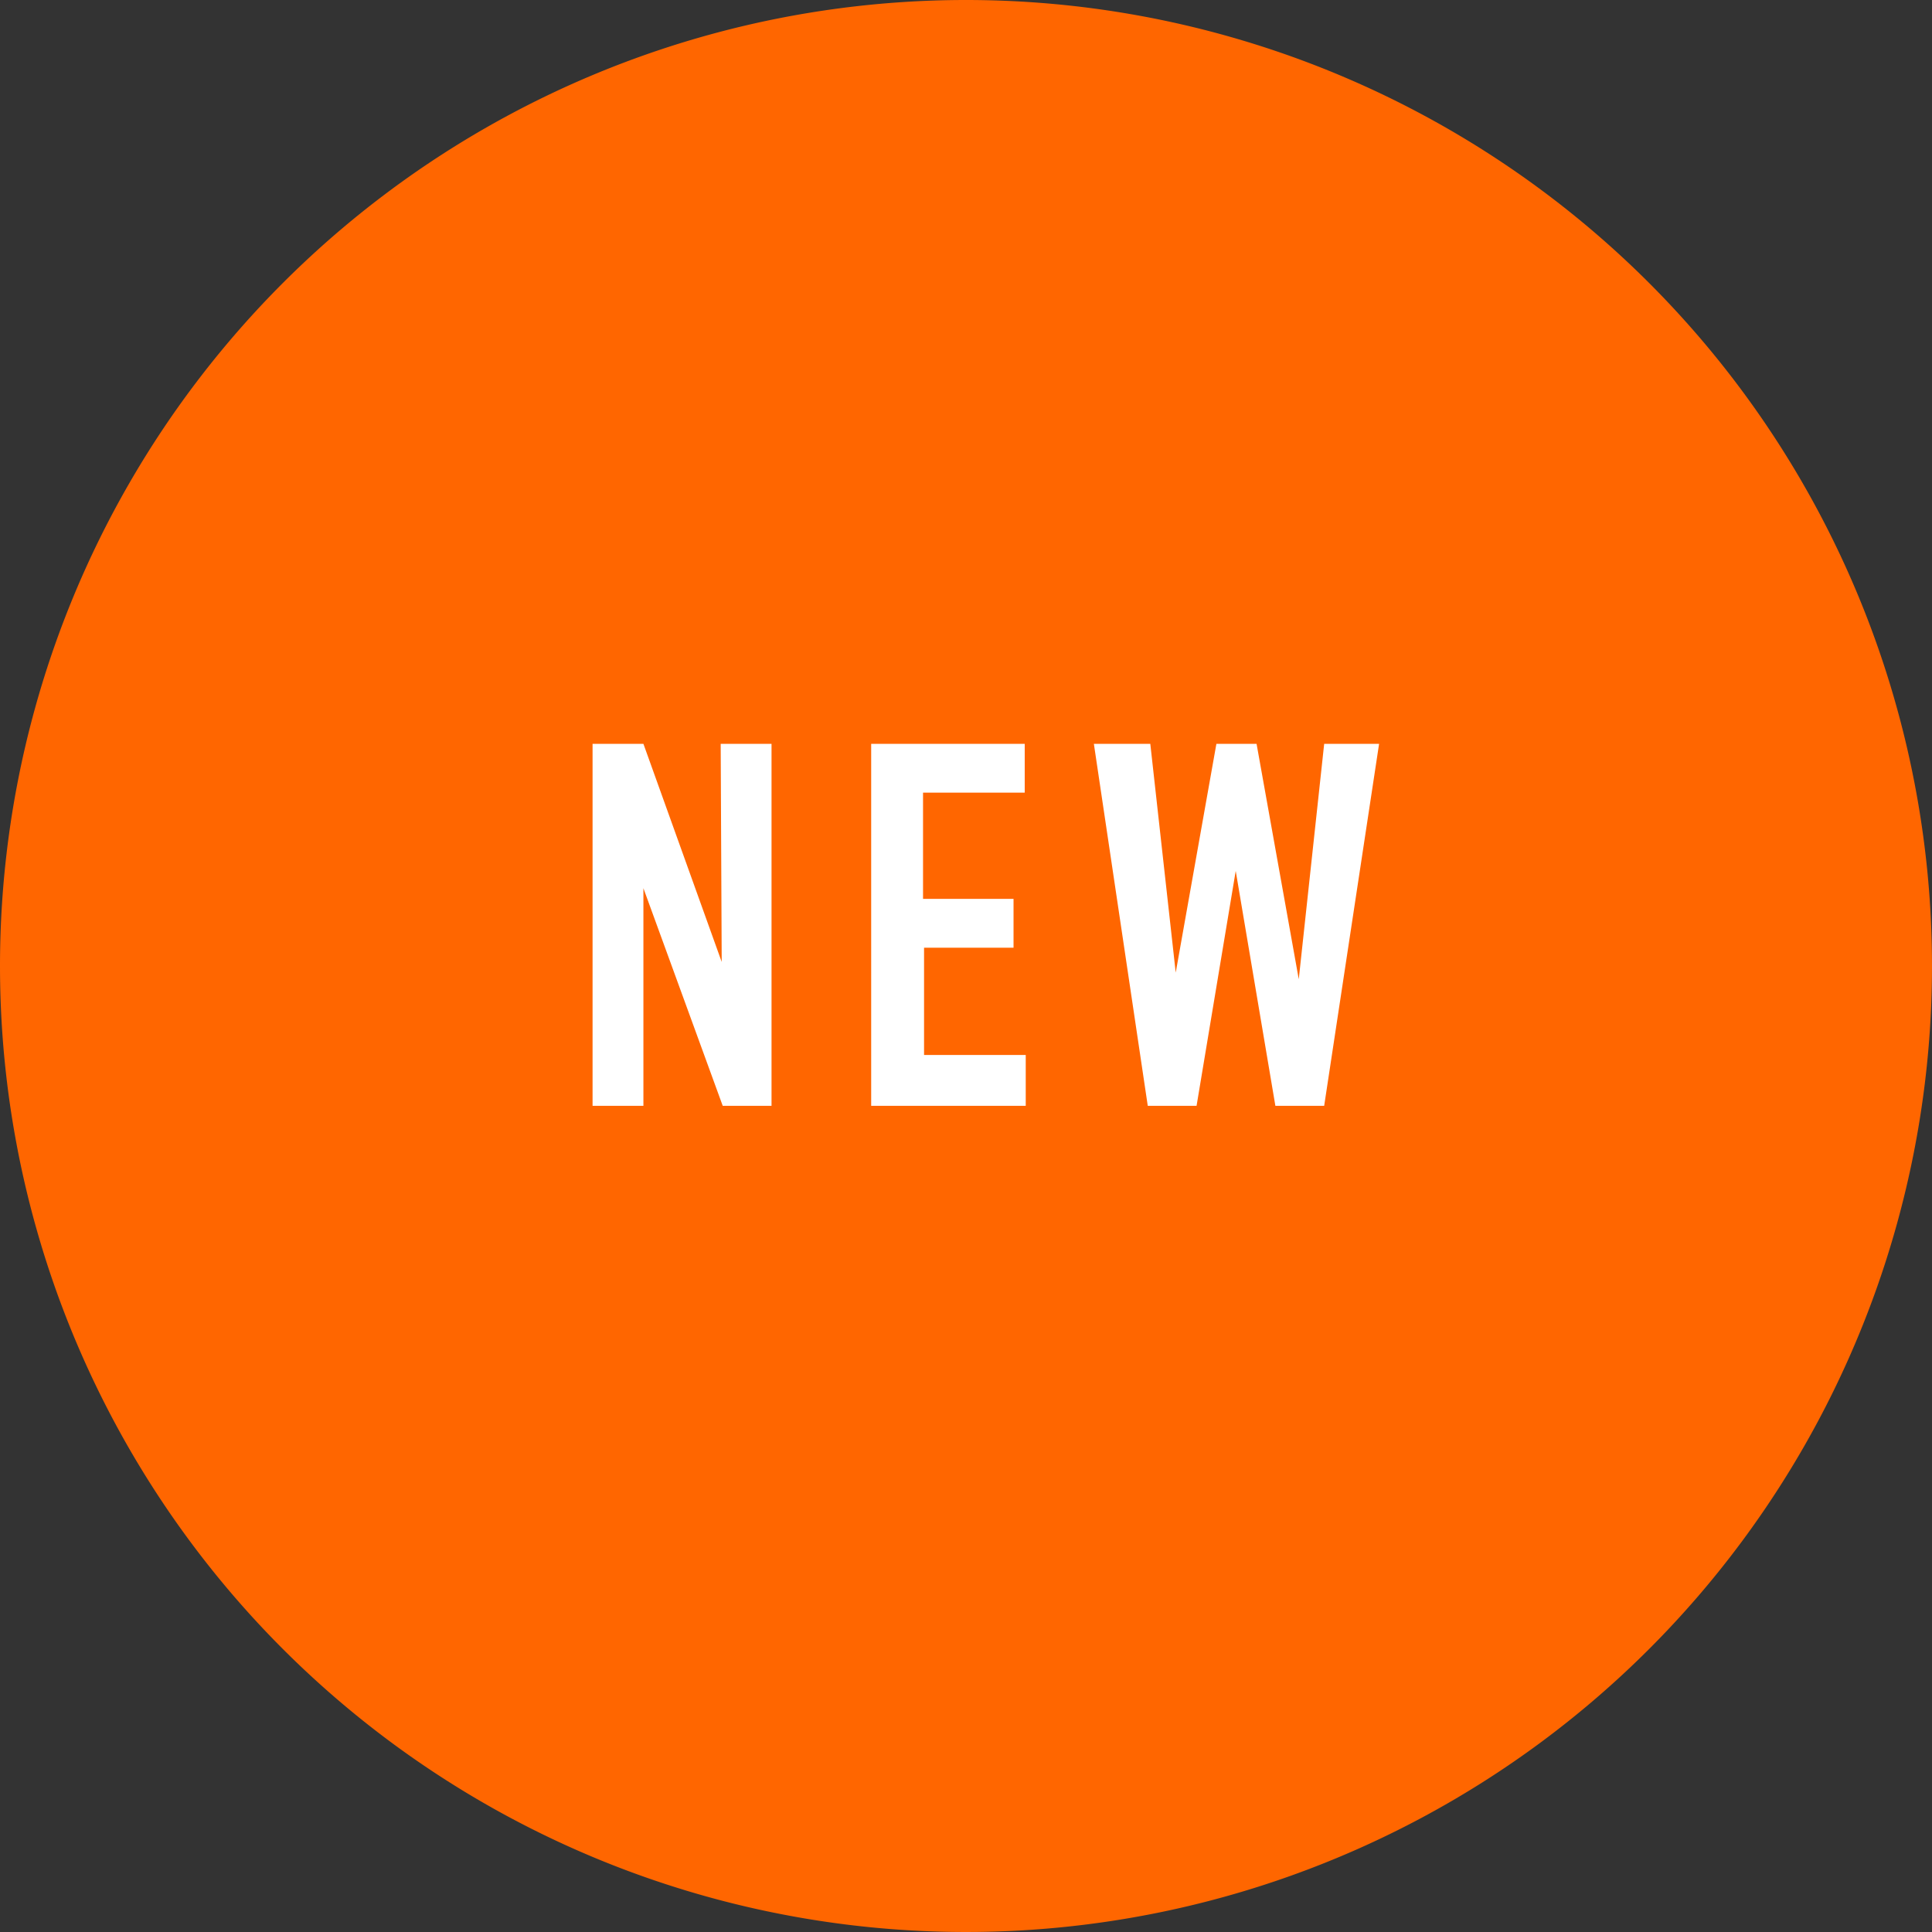
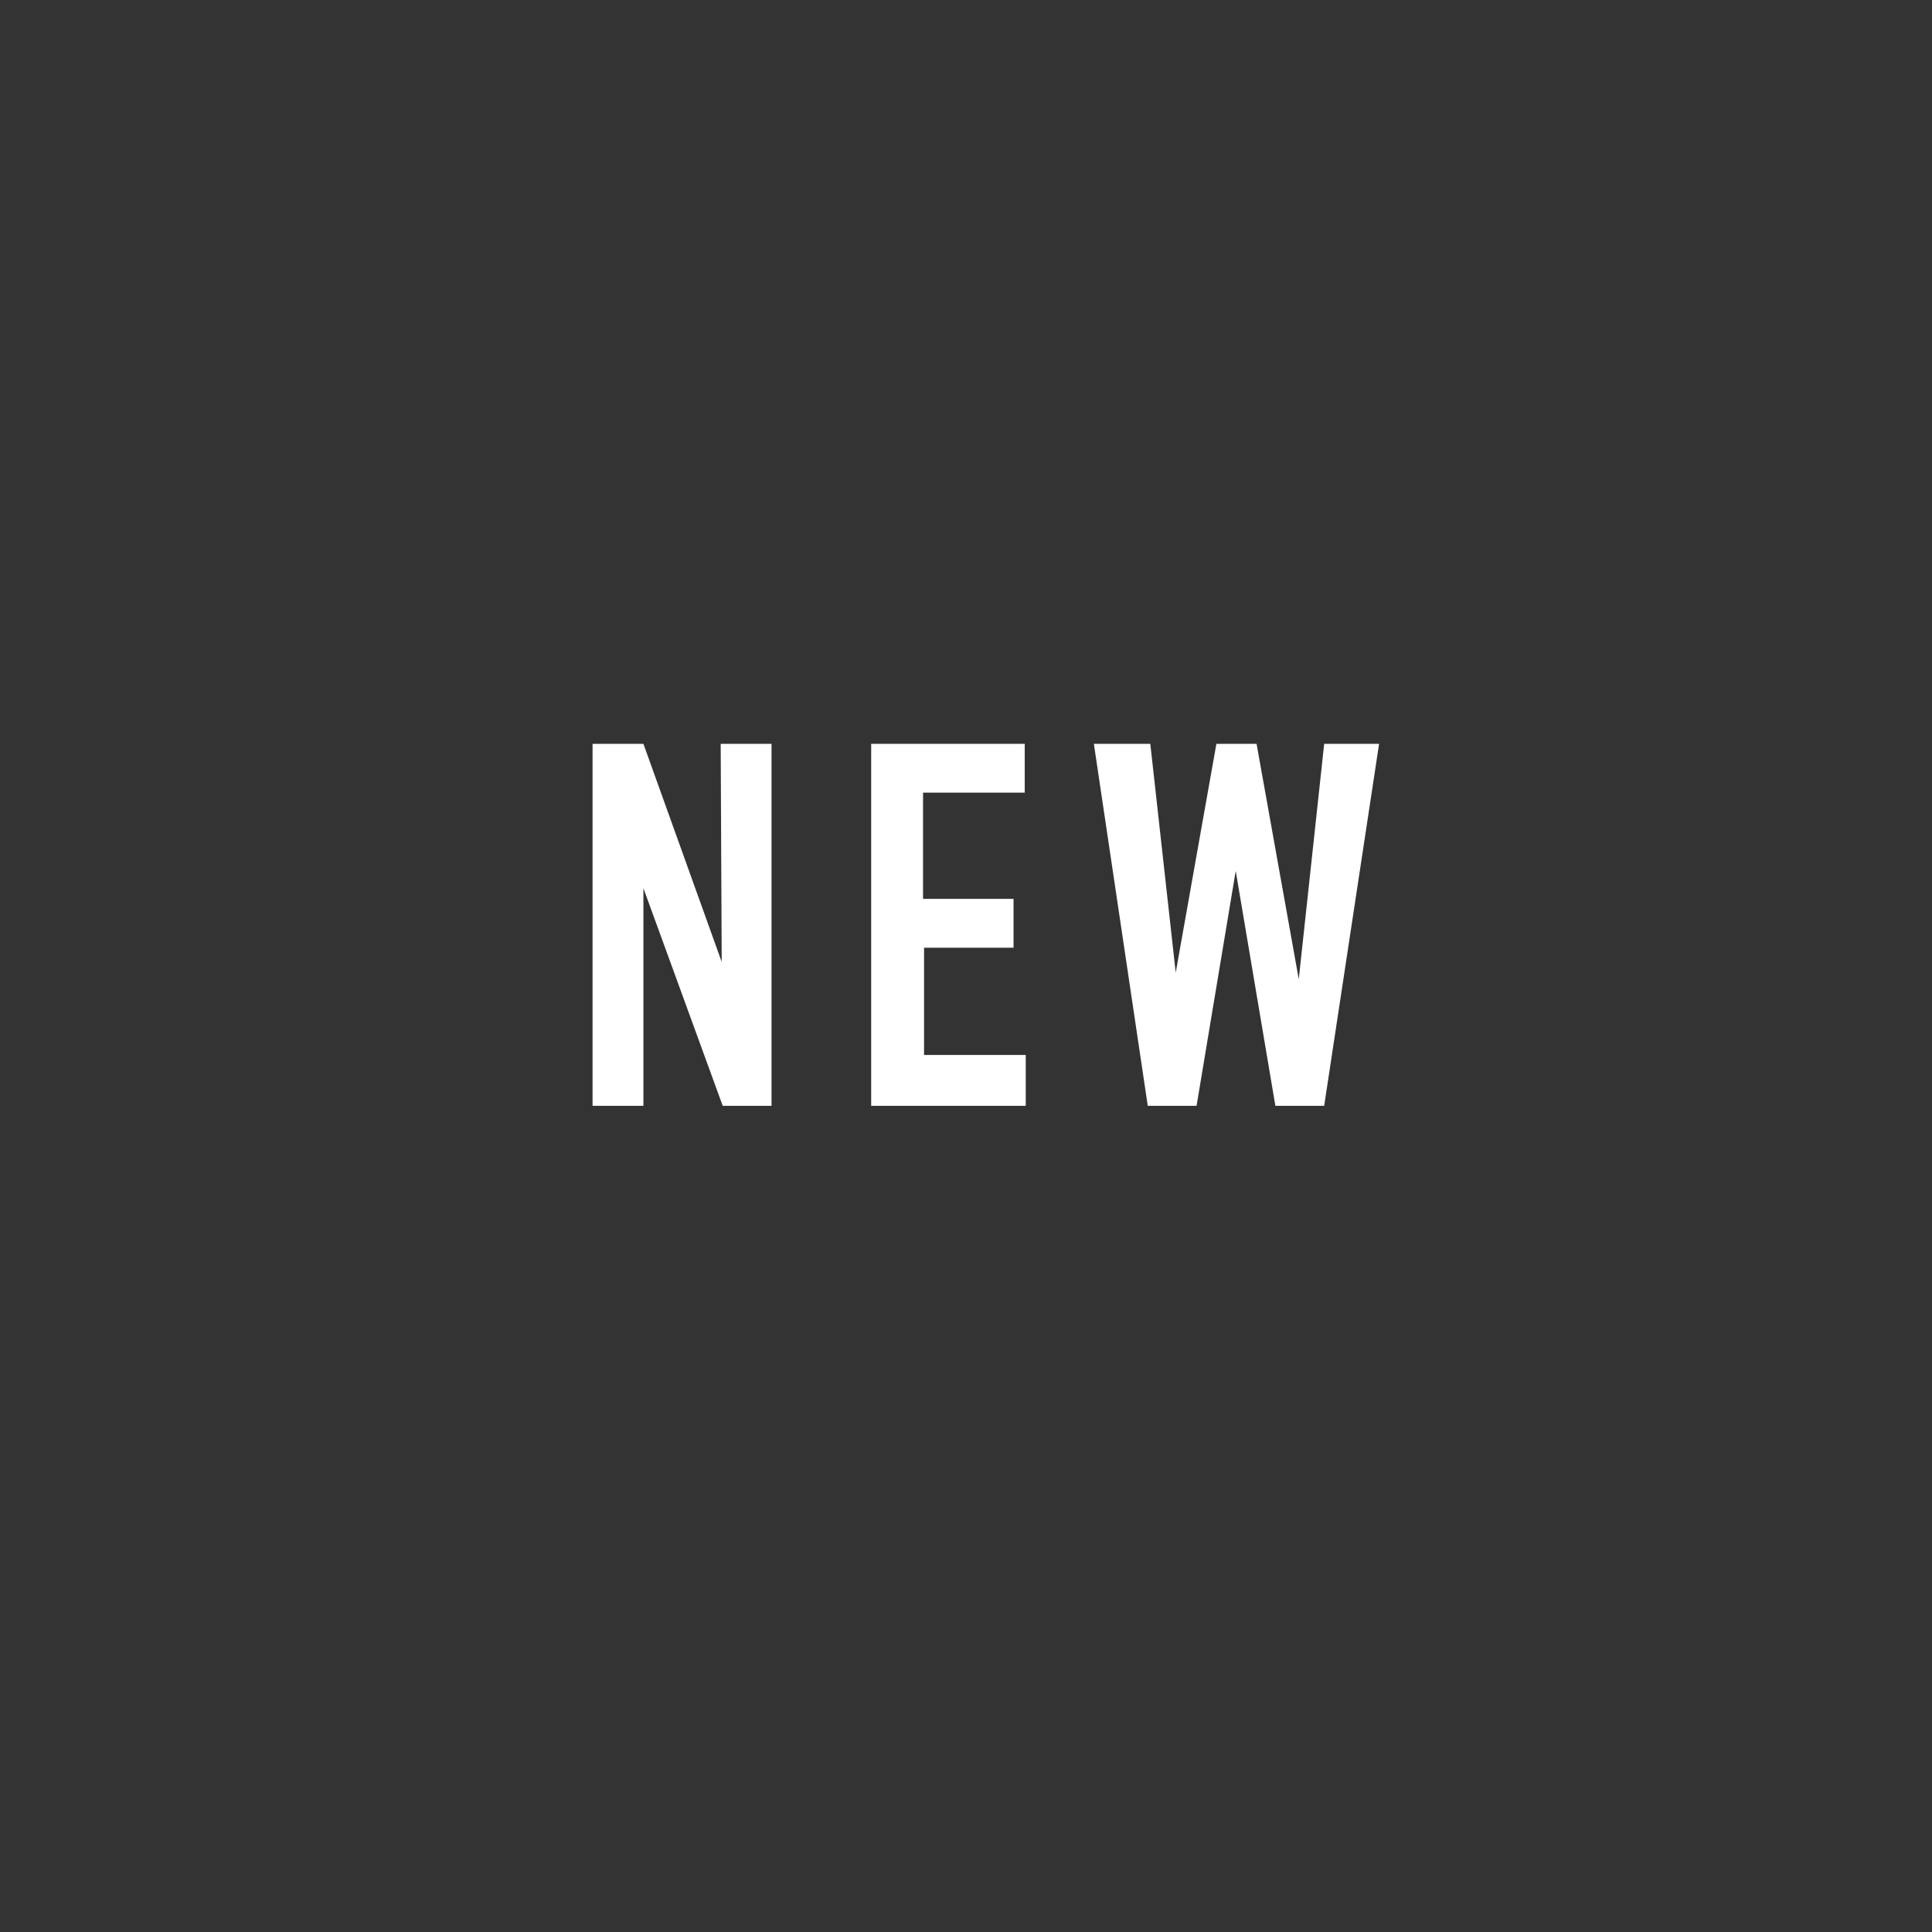
<svg xmlns="http://www.w3.org/2000/svg" id="レイヤー_1" data-name="レイヤー 1" viewBox="0 0 76 76">
  <rect x="0" y="0" width="76" height="76" fill="#333333" stroke="none" />
  <defs>
    <style>.cls-1{fill:#f60;}.cls-1,.cls-2{fill-rule:evenodd;}.cls-2{fill:#fff;}</style>
  </defs>
-   <path class="cls-1" d="M55.05,17.31a38,38,0,1,1-38,38A38,38,0,0,1,55.05,17.31Z" transform="translate(-17.05 -17.31)" />
  <path class="cls-2" d="M45.44,55.15h0l-3.08-8.58h-2V60.81h2V52.25h0l3.12,8.56h1.92V46.57h-2Zm5.88,5.66H57.4v-2h-4V54.59h3.52V52.67H53.36V48.49h4V46.57H51.32ZM69.14,46.57l-1,9.26h0l-1.66-9.26H64.9l-1.6,9h0l-1-9H60.08L62.2,60.81h1.92l1.54-9.24h0l1.56,9.24h1.92L71.3,46.57Z" transform="translate(-17.05 -17.31)" />
</svg>